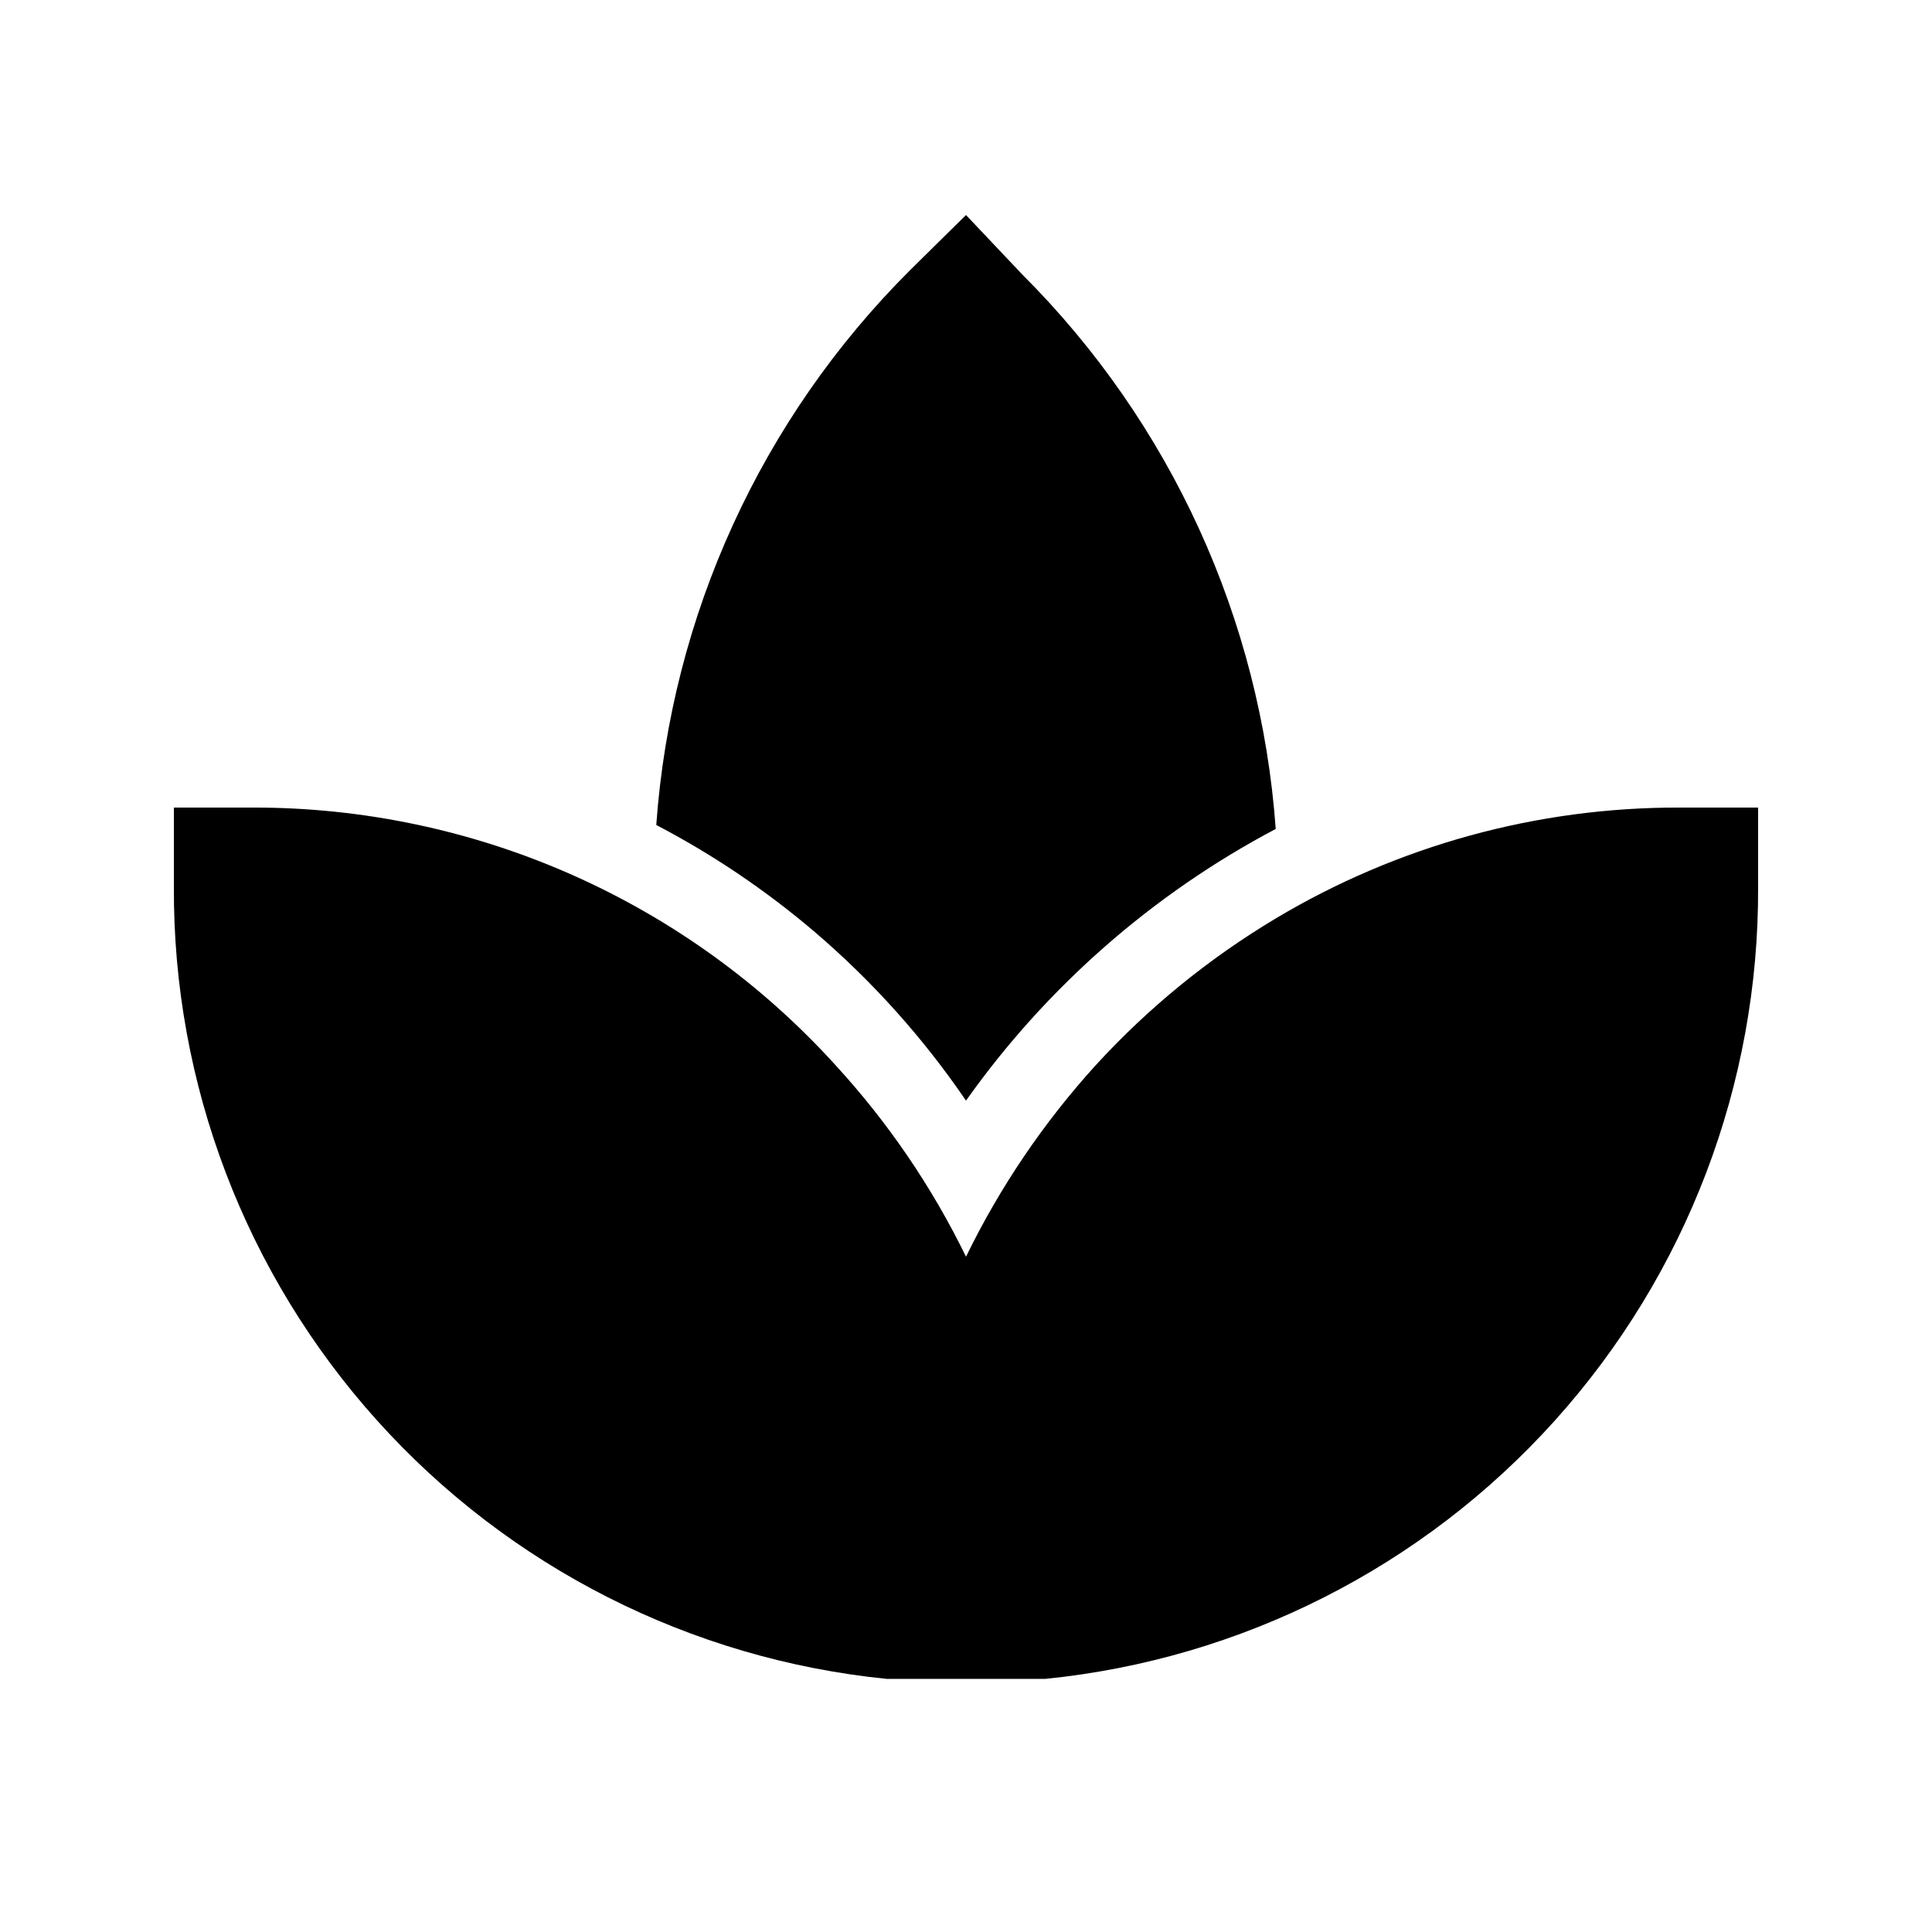
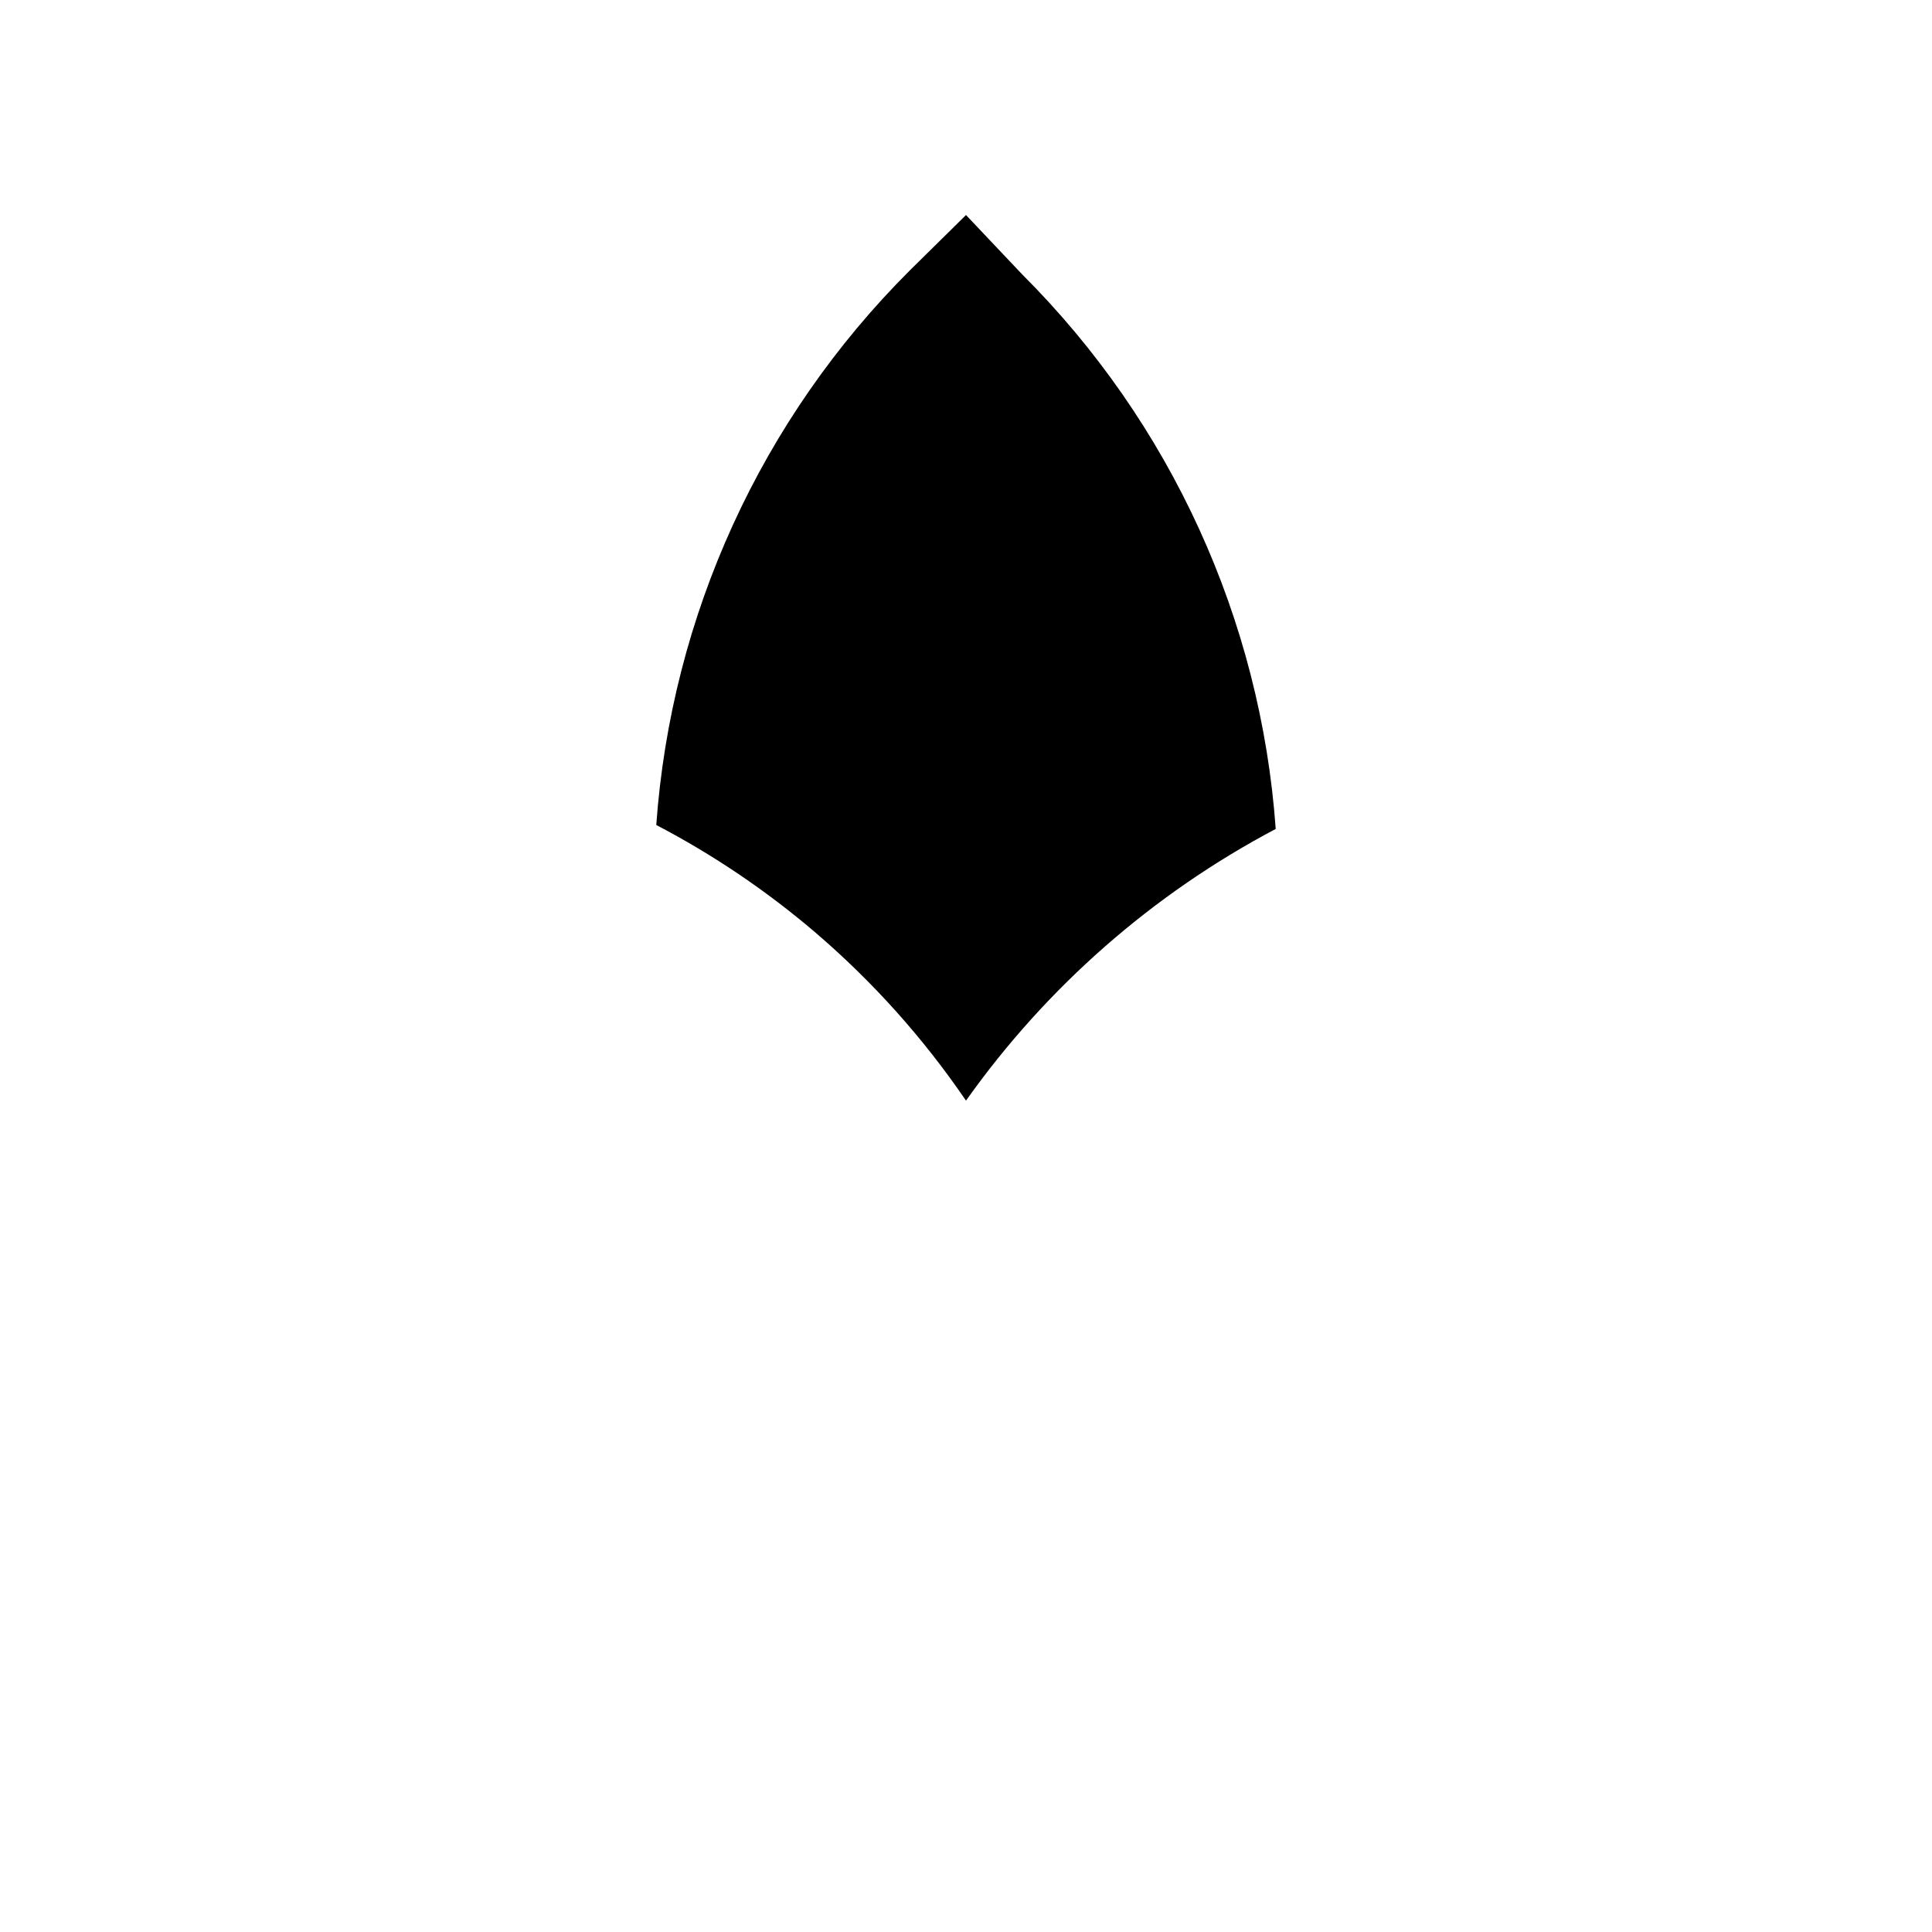
<svg xmlns="http://www.w3.org/2000/svg" fill="#000000" width="800px" height="800px" version="1.1" viewBox="144 144 512 512">
  <g>
-     <path d="m482.08 387.4c-17.684 10.566-33.738 23.648-47.652 38.836-13.828 15.215-25.422 32.32-34.426 50.801-8.984-18.43-20.582-35.469-34.43-50.59-19.531-21.582-43.375-38.824-69.988-50.613-26.613-11.785-55.406-17.859-84.512-17.82h-20.992v20.992c-0.262 52.219 18.949 102.66 53.887 141.48 34.934 38.816 83.082 63.219 135.04 68.438h20.992 20.992c51.957-5.219 100.11-29.621 135.04-68.438 34.934-38.816 54.145-89.262 53.883-141.48v-20.992h-20.992c-37.621-0.066-74.551 10.09-106.85 29.387z" />
    <path d="m400 435.68c21.336-30.102 49.453-54.766 82.078-72-3.965-55.473-27.82-107.65-67.176-146.95l-14.902-15.746-14.906 14.695c-39.355 39.293-63.207 91.473-67.176 146.95 15.012 7.848 29.094 17.355 41.984 28.34 15.289 13.062 28.77 28.098 40.098 44.711z" />
  </g>
</svg>